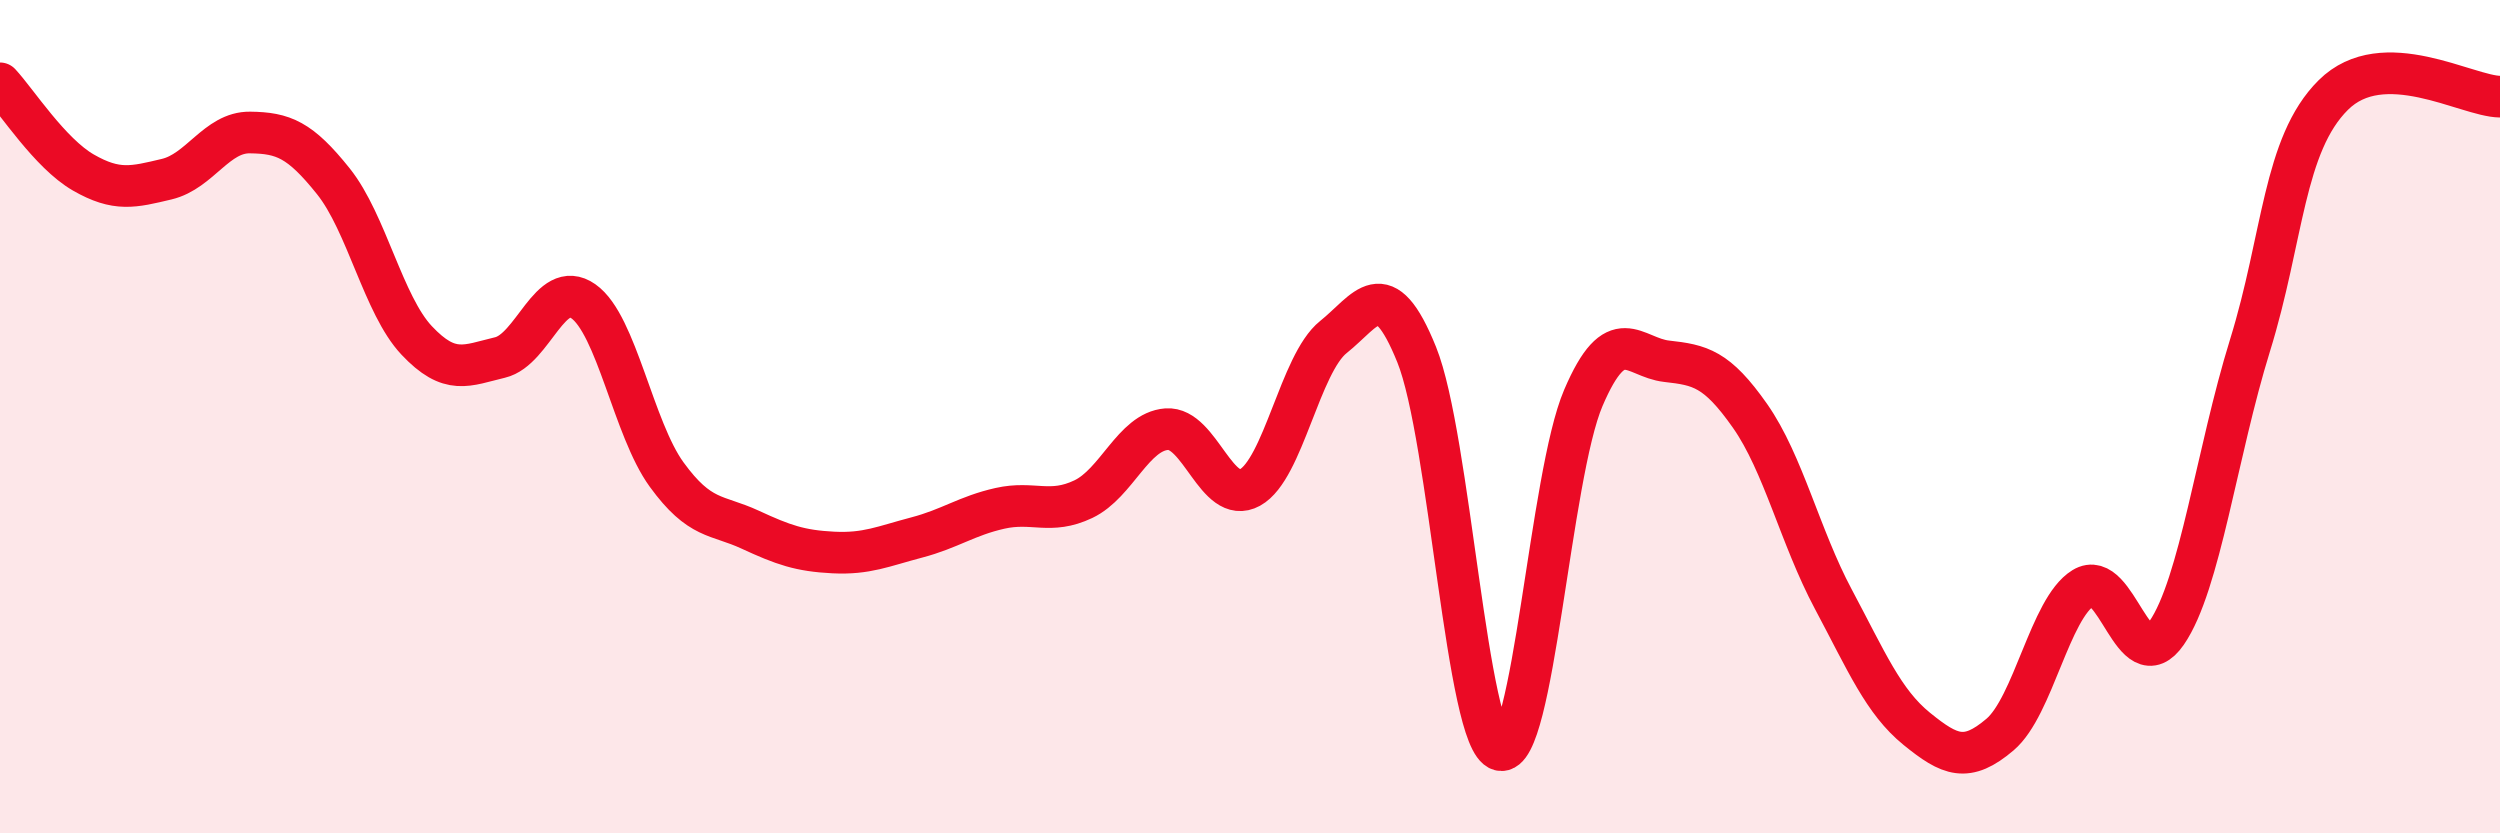
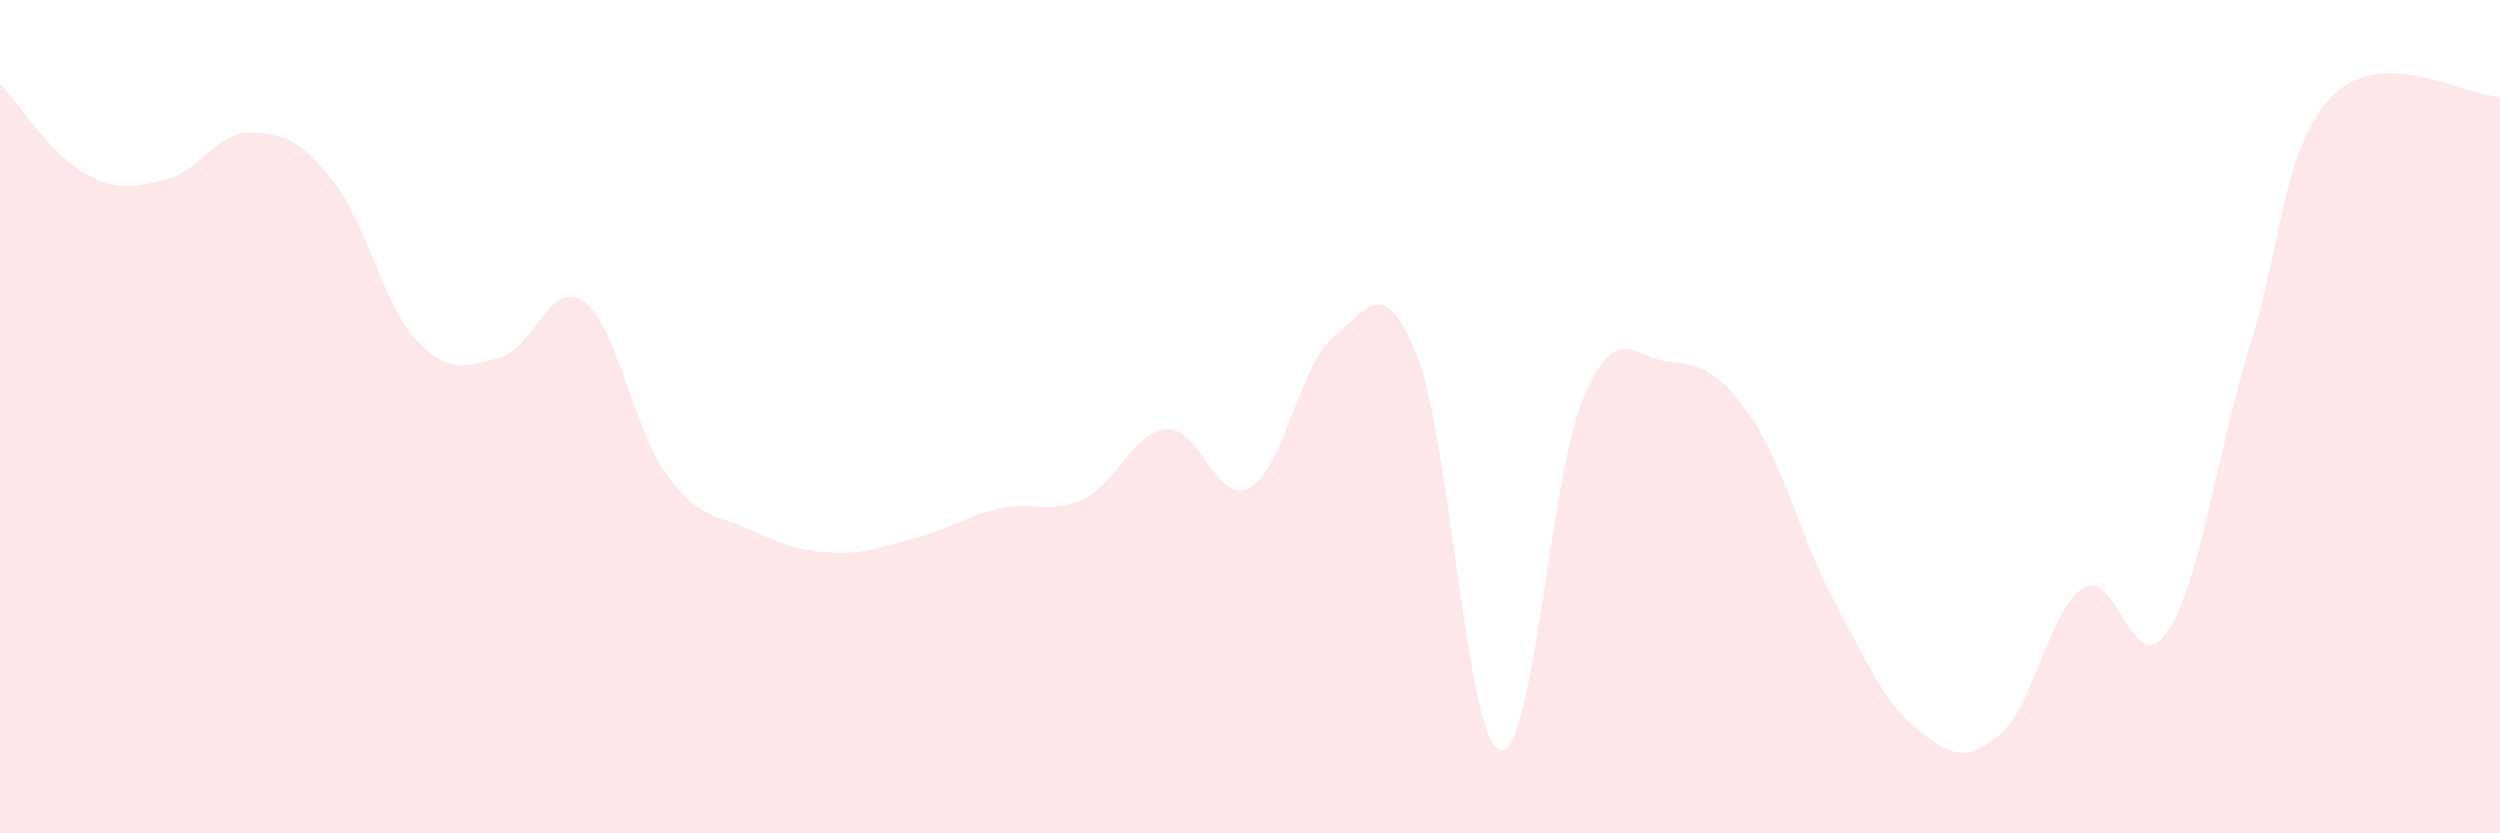
<svg xmlns="http://www.w3.org/2000/svg" width="60" height="20" viewBox="0 0 60 20">
  <path d="M 0,2 C 0.4,2.43 1.2,3.68 2,4.14 C 2.8,4.6 3.2,4.49 4,4.3 C 4.8,4.11 5.2,3.17 6,3.18 C 6.8,3.19 7.2,3.35 8,4.35 C 8.8,5.35 9.2,7.32 10,8.17 C 10.8,9.02 11.2,8.77 12,8.58 C 12.8,8.39 13.2,6.67 14,7.23 C 14.8,7.79 15.2,10.29 16,11.39 C 16.8,12.49 17.2,12.34 18,12.71 C 18.8,13.08 19.2,13.22 20,13.26 C 20.8,13.3 21.2,13.11 22,12.9 C 22.8,12.69 23.2,12.38 24,12.2 C 24.8,12.02 25.2,12.36 26,11.98 C 26.8,11.6 27.2,10.36 28,10.3 C 28.8,10.24 29.2,12.14 30,11.7 C 30.8,11.26 31.2,8.73 32,8.09 C 32.8,7.45 33.2,6.53 34,8.51 C 34.8,10.49 35.2,17.79 36,18 C 36.8,18.21 37.2,11.42 38,9.55 C 38.8,7.68 39.2,8.58 40,8.67 C 40.8,8.76 41.2,8.84 42,9.98 C 42.8,11.12 43.2,12.88 44,14.38 C 44.8,15.88 45.2,16.84 46,17.49 C 46.8,18.14 47.2,18.31 48,17.63 C 48.8,16.95 49.2,14.6 50,14.11 C 50.8,13.62 51.2,16.35 52,15.19 C 52.8,14.03 53.2,10.87 54,8.29 C 54.8,5.71 54.8,3.47 56,2.28 C 57.2,1.09 59.2,2.31 60,2.32L60 20L0 20Z" fill="#EB0A25" opacity="0.1" stroke-linecap="round" stroke-linejoin="round" />
-   <path d="M 0,2 C 0.4,2.43 1.2,3.68 2,4.14 C 2.8,4.6 3.2,4.49 4,4.3 C 4.8,4.11 5.2,3.17 6,3.18 C 6.8,3.19 7.2,3.35 8,4.35 C 8.8,5.35 9.2,7.32 10,8.17 C 10.8,9.02 11.2,8.77 12,8.58 C 12.8,8.39 13.2,6.67 14,7.23 C 14.8,7.79 15.2,10.29 16,11.39 C 16.8,12.49 17.2,12.34 18,12.71 C 18.8,13.08 19.2,13.22 20,13.26 C 20.8,13.3 21.2,13.11 22,12.9 C 22.8,12.69 23.2,12.38 24,12.2 C 24.8,12.02 25.2,12.36 26,11.98 C 26.8,11.6 27.2,10.36 28,10.3 C 28.8,10.24 29.2,12.14 30,11.7 C 30.8,11.26 31.2,8.73 32,8.09 C 32.8,7.45 33.2,6.53 34,8.51 C 34.8,10.49 35.2,17.79 36,18 C 36.8,18.21 37.2,11.42 38,9.55 C 38.8,7.68 39.2,8.58 40,8.67 C 40.8,8.76 41.2,8.84 42,9.98 C 42.8,11.12 43.2,12.88 44,14.38 C 44.8,15.88 45.2,16.84 46,17.49 C 46.8,18.14 47.2,18.31 48,17.63 C 48.8,16.95 49.2,14.6 50,14.11 C 50.8,13.62 51.2,16.35 52,15.19 C 52.8,14.03 53.2,10.87 54,8.29 C 54.8,5.71 54.8,3.47 56,2.28 C 57.2,1.09 59.2,2.31 60,2.32" stroke="#EB0A25" stroke-width="1" fill="none" stroke-linecap="round" stroke-linejoin="round" />
</svg>